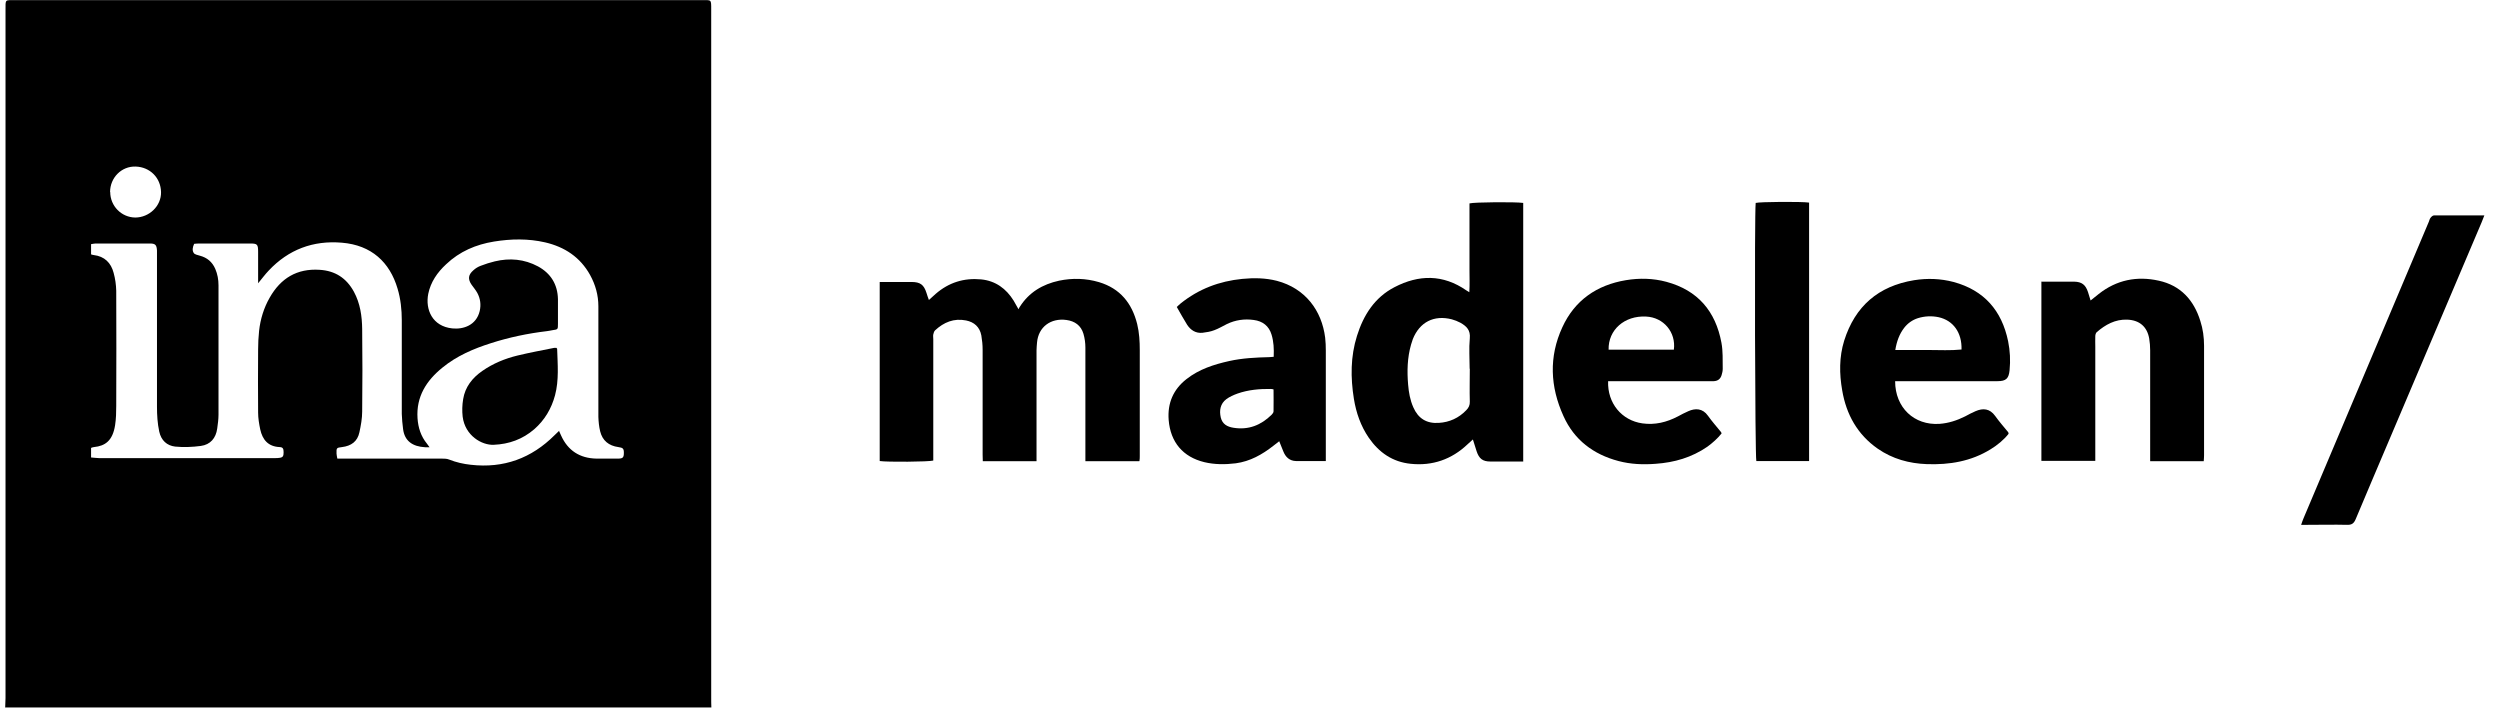
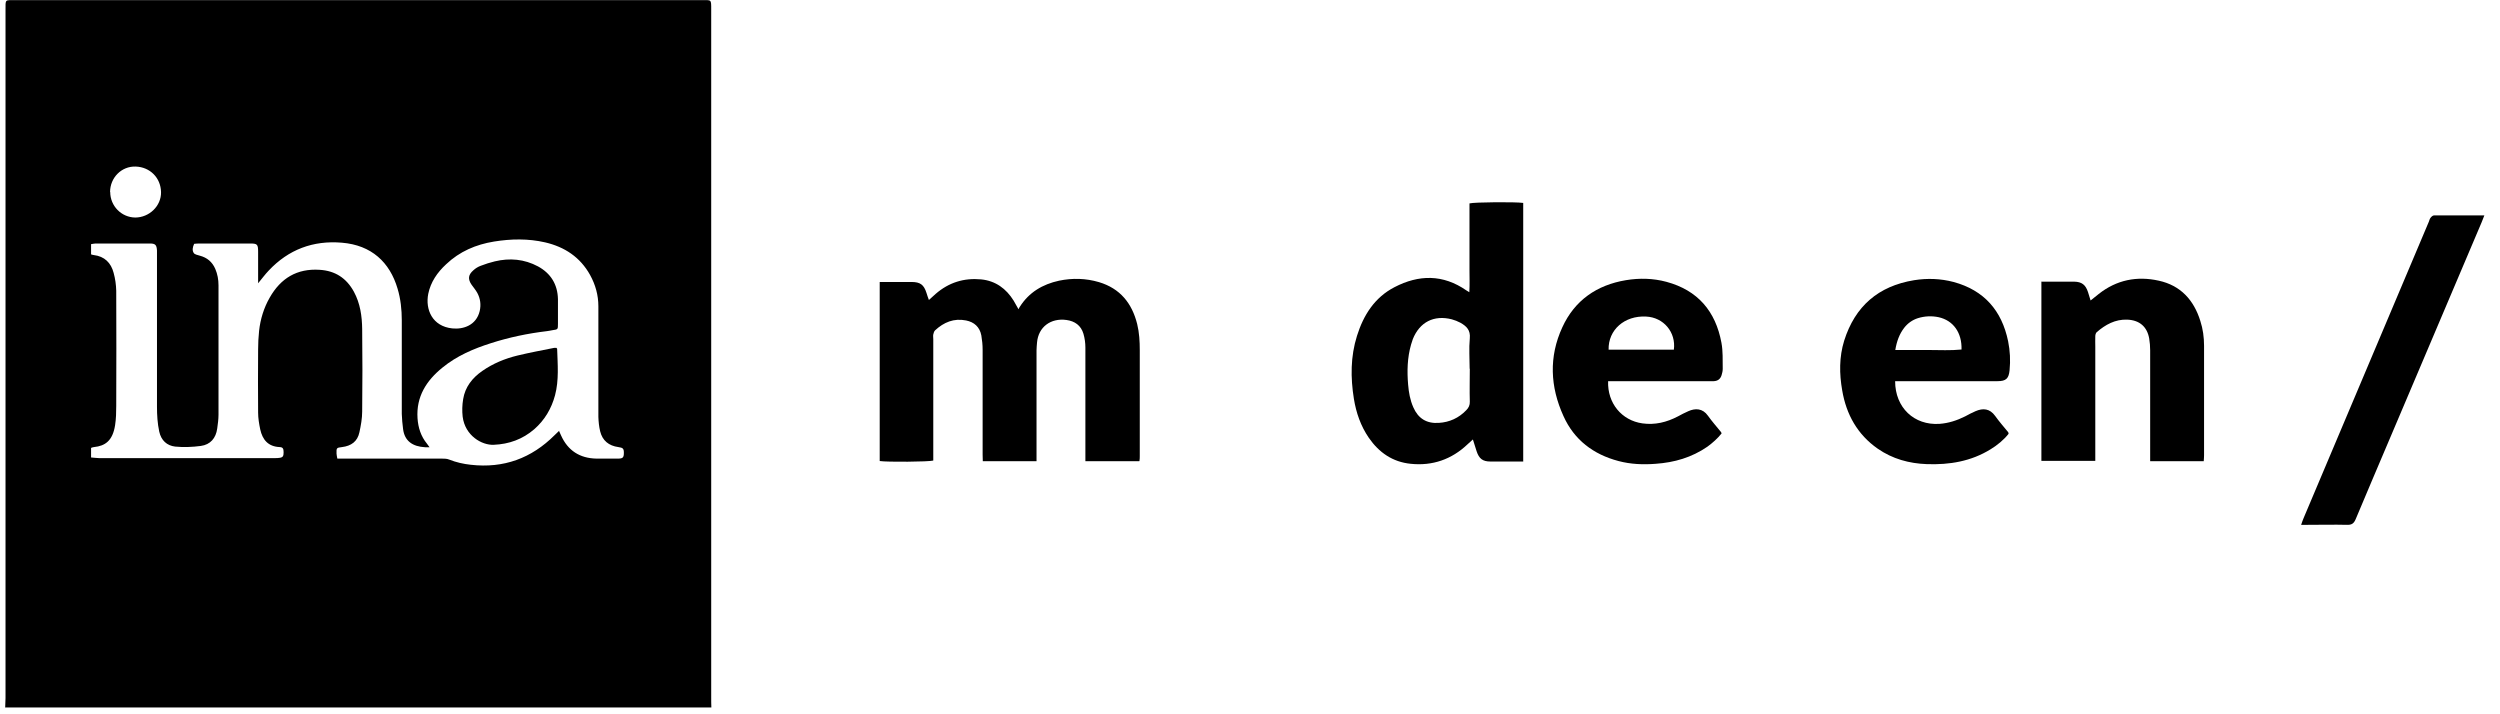
<svg xmlns="http://www.w3.org/2000/svg" width="154" height="44" viewBox="0 0 154 44" fill="none">
  <path d="M0.32 43.57C0.32 43.38 0.34 43.19 0.34 43C0.34 28.88 0.34 14.75 0.34 0.63C0.34 -0.06 0.29 0.01 0.95 0.01C15.04 0.01 29.14 0.01 43.23 0.01C43.83 0.01 43.81 -0.06 43.81 0.6C43.81 14.72 43.81 28.85 43.81 42.97C43.81 43.17 43.81 43.38 43.82 43.58H0.3L0.32 43.57ZM34.43 26.53C34.49 26.65 34.52 26.74 34.56 26.82C34.98 27.76 35.72 28.23 36.74 28.25C37.18 28.25 37.63 28.25 38.07 28.25C38.37 28.25 38.43 28.18 38.43 27.89C38.43 27.63 38.37 27.58 38.09 27.54C37.5 27.46 37.11 27.14 36.97 26.57C36.9 26.28 36.87 25.98 36.86 25.68C36.86 23.41 36.86 21.14 36.86 18.87C36.86 18.18 36.68 17.54 36.35 16.94C35.74 15.84 34.78 15.21 33.58 14.93C32.54 14.69 31.48 14.71 30.43 14.88C29.32 15.06 28.31 15.49 27.48 16.28C26.94 16.78 26.53 17.37 26.38 18.1C26.19 19.07 26.63 20.1 27.86 20.23C28.54 20.3 29.34 20.04 29.55 19.16C29.64 18.77 29.59 18.39 29.4 18.04C29.3 17.86 29.17 17.71 29.05 17.54C28.81 17.19 28.84 16.93 29.16 16.65C29.29 16.53 29.45 16.43 29.62 16.37C29.9 16.26 30.19 16.17 30.48 16.1C31.4 15.88 32.3 15.96 33.14 16.41C33.93 16.84 34.35 17.52 34.37 18.43C34.37 18.93 34.37 19.44 34.37 19.94C34.37 20.3 34.37 20.29 34.03 20.34C33.91 20.36 33.79 20.39 33.68 20.4C32.51 20.54 31.36 20.78 30.24 21.14C29.17 21.48 28.14 21.92 27.26 22.64C26.27 23.44 25.63 24.43 25.72 25.77C25.76 26.35 25.93 26.88 26.3 27.33C26.35 27.39 26.39 27.45 26.46 27.55C26.34 27.55 26.27 27.55 26.19 27.55C25.41 27.51 24.92 27.16 24.83 26.43C24.79 26.12 24.76 25.81 24.75 25.5C24.75 23.58 24.75 21.66 24.75 19.73C24.75 19.07 24.68 18.41 24.49 17.78C24.01 16.15 22.88 15.1 21.06 14.95C19.29 14.8 17.77 15.37 16.55 16.67C16.33 16.9 16.14 17.16 15.9 17.45C15.9 17.31 15.9 17.22 15.9 17.13C15.9 16.59 15.9 16.05 15.9 15.51C15.9 15.05 15.85 15 15.41 15C14.36 15 13.32 15 12.27 15C12.17 15 12.06 15.01 11.96 15.02C11.86 15.23 11.83 15.44 11.94 15.59C12 15.68 12.18 15.71 12.31 15.75C12.76 15.87 13.07 16.13 13.26 16.56C13.4 16.89 13.46 17.22 13.46 17.58C13.46 20.23 13.46 22.89 13.46 25.54C13.46 25.83 13.42 26.11 13.38 26.4C13.3 26.99 12.96 27.39 12.37 27.47C11.85 27.54 11.31 27.56 10.79 27.51C10.28 27.45 9.93 27.13 9.81 26.59C9.7 26.08 9.67 25.57 9.67 25.05C9.67 21.96 9.67 18.88 9.67 15.79C9.67 15.67 9.67 15.55 9.67 15.43C9.65 15.09 9.57 15 9.24 15C8.12 15 7 15 5.88 15C5.79 15 5.7 15.03 5.61 15.04V15.67C5.68 15.69 5.73 15.71 5.77 15.71C6.44 15.79 6.84 16.19 7 16.81C7.1 17.17 7.15 17.54 7.16 17.91C7.17 20.28 7.17 22.64 7.16 25.01C7.16 25.4 7.15 25.8 7.09 26.19C6.94 27.15 6.48 27.47 5.79 27.54C5.73 27.54 5.68 27.57 5.61 27.59V28.18C5.79 28.19 5.94 28.22 6.1 28.22C9.71 28.22 13.32 28.22 16.92 28.22C17.03 28.22 17.14 28.22 17.24 28.2C17.43 28.17 17.47 28.09 17.47 27.86C17.47 27.63 17.42 27.55 17.23 27.54C16.52 27.51 16.17 27.09 16.03 26.45C15.96 26.11 15.9 25.76 15.9 25.42C15.89 24.12 15.89 22.83 15.9 21.53C15.9 21.15 15.92 20.76 15.96 20.38C16.04 19.66 16.25 18.97 16.61 18.34C17.29 17.14 18.29 16.53 19.69 16.62C20.65 16.68 21.34 17.13 21.8 17.97C22.19 18.69 22.3 19.47 22.31 20.27C22.33 21.96 22.33 23.66 22.31 25.35C22.31 25.78 22.23 26.21 22.14 26.63C22.02 27.2 21.63 27.47 21.07 27.54C20.73 27.58 20.72 27.59 20.73 27.94C20.73 28.03 20.76 28.12 20.78 28.25H21.26C23.24 28.25 25.23 28.25 27.21 28.25C27.36 28.25 27.53 28.25 27.67 28.31C28.1 28.48 28.54 28.58 29 28.63C31.03 28.86 32.74 28.23 34.17 26.8C34.25 26.72 34.34 26.64 34.45 26.53H34.43ZM6.79 11.83C6.79 12.69 7.48 13.39 8.33 13.4C9.19 13.4 9.94 12.69 9.92 11.83C9.9 10.95 9.24 10.29 8.36 10.26C7.48 10.23 6.78 10.95 6.78 11.83H6.79Z" fill="black" />
  <path d="M70.17 28.41H66.86V27.97C66.86 25.78 66.86 23.6 66.86 21.41C66.86 21.13 66.82 20.83 66.74 20.56C66.59 20.05 66.21 19.78 65.69 19.71C64.74 19.58 63.96 20.13 63.88 21.11C63.87 21.27 63.85 21.42 63.85 21.58C63.85 23.71 63.85 25.83 63.85 27.96V28.41H60.54C60.54 28.28 60.53 28.14 60.53 28C60.53 25.85 60.53 23.7 60.53 21.55C60.53 21.25 60.5 20.95 60.45 20.66C60.35 20.14 60.01 19.84 59.51 19.74C58.76 19.59 58.14 19.85 57.6 20.35C57.54 20.41 57.51 20.51 57.49 20.6C57.47 20.69 57.49 20.79 57.49 20.89C57.49 23.24 57.49 25.6 57.49 27.95V28.37C57.22 28.45 54.65 28.47 54.19 28.4V17.37C54.41 17.37 54.61 17.37 54.82 17.37C55.26 17.37 55.71 17.37 56.15 17.37C56.69 17.37 56.91 17.54 57.07 18.04C57.11 18.18 57.16 18.31 57.22 18.48C57.38 18.34 57.51 18.22 57.64 18.1C58.45 17.4 59.38 17.11 60.44 17.21C61.33 17.3 61.98 17.78 62.44 18.52C62.53 18.67 62.61 18.83 62.74 19.05C62.78 18.98 62.79 18.93 62.82 18.9C63.39 18 64.23 17.51 65.24 17.29C66.06 17.12 66.89 17.14 67.7 17.38C69 17.77 69.73 18.68 70.05 19.96C70.18 20.49 70.21 21.03 70.21 21.57C70.21 23.74 70.21 25.92 70.21 28.09C70.21 28.18 70.21 28.28 70.19 28.4L70.17 28.41Z" fill="black" />
  <path d="M93.84 28.43C93.66 28.43 93.49 28.43 93.33 28.43C92.82 28.43 92.32 28.43 91.81 28.43C91.33 28.43 91.11 28.25 90.96 27.8C90.89 27.57 90.82 27.34 90.73 27.07C90.6 27.19 90.5 27.28 90.4 27.37C89.42 28.3 88.24 28.71 86.9 28.57C85.79 28.46 84.95 27.88 84.32 26.97C83.82 26.24 83.54 25.43 83.4 24.57C83.19 23.26 83.19 21.96 83.59 20.69C83.99 19.41 84.68 18.32 85.9 17.69C87.4 16.91 88.89 16.89 90.33 17.89C90.37 17.92 90.41 17.94 90.51 18C90.54 17.52 90.52 17.07 90.52 16.63C90.52 16.17 90.52 15.72 90.52 15.26C90.52 14.8 90.52 14.35 90.52 13.89V12.53C90.8 12.45 93.36 12.43 93.83 12.5V28.44L93.84 28.43ZM90.53 22.71C90.53 22.09 90.48 21.46 90.54 20.84C90.59 20.33 90.33 20.09 89.96 19.88C89.79 19.79 89.61 19.72 89.43 19.67C88.33 19.39 87.45 19.84 87.03 20.89C86.99 21 86.95 21.12 86.92 21.23C86.69 22.04 86.67 22.86 86.74 23.69C86.78 24.17 86.86 24.64 87.06 25.09C87.36 25.78 87.88 26.1 88.63 26.05C89.29 26.01 89.86 25.75 90.32 25.27C90.47 25.12 90.55 24.96 90.54 24.73C90.52 24.06 90.54 23.39 90.54 22.72L90.53 22.71Z" fill="black" />
  <path d="M125.73 17.35C126.03 17.35 126.3 17.35 126.58 17.35C126.98 17.35 127.37 17.35 127.77 17.35C128.24 17.36 128.47 17.54 128.62 17.99C128.67 18.15 128.72 18.31 128.78 18.51C128.97 18.36 129.12 18.24 129.28 18.11C130.38 17.24 131.64 16.99 132.98 17.29C134.32 17.58 135.14 18.48 135.54 19.77C135.7 20.26 135.77 20.78 135.77 21.3C135.77 23.55 135.77 25.79 135.77 28.04C135.77 28.16 135.76 28.27 135.75 28.41H132.45V27.98C132.45 25.84 132.45 23.71 132.45 21.57C132.45 21.33 132.43 21.09 132.39 20.85C132.26 20.12 131.79 19.72 131.04 19.69C130.3 19.66 129.69 20 129.16 20.46C129.1 20.51 129.07 20.63 129.07 20.71C129.06 20.93 129.07 21.14 129.07 21.36C129.07 23.56 129.07 25.75 129.07 27.95V28.39H125.75V17.34L125.73 17.35Z" fill="black" />
-   <path d="M116.74 23.48C116.74 25.11 117.91 26.21 119.47 26.11C120.03 26.07 120.55 25.9 121.05 25.65C121.26 25.54 121.47 25.42 121.69 25.33C122.15 25.13 122.57 25.16 122.9 25.62C123.15 25.97 123.44 26.3 123.71 26.63C123.72 26.65 123.72 26.67 123.73 26.72C123.43 27.1 123.05 27.41 122.63 27.67C121.42 28.42 120.09 28.64 118.69 28.59C117.6 28.55 116.58 28.27 115.67 27.64C114.42 26.77 113.73 25.53 113.48 24.05C113.3 23.03 113.29 21.99 113.6 20.99C114.27 18.86 115.71 17.62 117.91 17.26C118.73 17.13 119.54 17.16 120.34 17.37C122.22 17.88 123.31 19.13 123.7 21.02C123.82 21.61 123.85 22.21 123.79 22.81C123.74 23.32 123.57 23.48 123.05 23.48C121.08 23.48 119.11 23.48 117.14 23.48C117.01 23.48 116.88 23.48 116.73 23.48H116.74ZM116.75 21.56C117.47 21.56 118.14 21.56 118.81 21.56C119.48 21.56 120.16 21.6 120.83 21.53C120.86 20.49 120.32 19.74 119.42 19.54C118.99 19.45 118.56 19.47 118.14 19.6C117.8 19.71 117.52 19.91 117.3 20.19C117 20.58 116.84 21.02 116.75 21.56Z" fill="black" />
+   <path d="M116.74 23.48C116.74 25.11 117.91 26.21 119.47 26.11C120.03 26.07 120.55 25.9 121.05 25.65C121.26 25.54 121.47 25.42 121.69 25.33C122.15 25.13 122.57 25.16 122.9 25.62C123.15 25.97 123.44 26.3 123.71 26.63C123.72 26.65 123.72 26.67 123.73 26.72C123.43 27.1 123.05 27.41 122.63 27.67C121.42 28.42 120.09 28.64 118.69 28.59C117.6 28.55 116.58 28.27 115.67 27.64C114.42 26.77 113.73 25.53 113.48 24.05C113.3 23.03 113.29 21.99 113.6 20.99C114.27 18.86 115.71 17.62 117.91 17.26C118.73 17.13 119.54 17.16 120.34 17.37C122.22 17.88 123.31 19.13 123.7 21.02C123.82 21.61 123.85 22.21 123.79 22.81C123.74 23.32 123.57 23.48 123.05 23.48C121.08 23.48 119.11 23.48 117.14 23.48C117.01 23.48 116.88 23.48 116.73 23.48H116.74M116.75 21.56C117.47 21.56 118.14 21.56 118.81 21.56C119.48 21.56 120.16 21.6 120.83 21.53C120.86 20.49 120.32 19.74 119.42 19.54C118.99 19.45 118.56 19.47 118.14 19.6C117.8 19.71 117.52 19.91 117.3 20.19C117 20.58 116.84 21.02 116.75 21.56Z" fill="black" />
  <path d="M99.06 23.48C99.01 24.84 99.9 25.9 101.17 26.08C101.95 26.19 102.67 26.01 103.36 25.65C103.57 25.54 103.78 25.42 104 25.33C104.42 25.14 104.88 25.14 105.21 25.61C105.46 25.96 105.75 26.29 106.02 26.62C106.03 26.64 106.04 26.66 106.05 26.7C105.8 27.01 105.5 27.28 105.17 27.52C104.21 28.18 103.14 28.49 101.99 28.57C101.22 28.63 100.45 28.6 99.7 28.4C98.15 27.99 96.97 27.1 96.31 25.63C95.49 23.83 95.4 21.98 96.24 20.16C97 18.5 98.36 17.56 100.15 17.26C100.99 17.12 101.83 17.14 102.65 17.36C104.58 17.88 105.68 19.17 106.04 21.11C106.14 21.64 106.11 22.18 106.12 22.72C106.12 22.85 106.09 22.98 106.05 23.11C105.98 23.34 105.82 23.47 105.57 23.48C105.46 23.48 105.35 23.48 105.25 23.48C103.33 23.48 101.4 23.48 99.48 23.48H99.07H99.06ZM103.11 21.54C103.25 20.47 102.48 19.55 101.4 19.5C100.07 19.43 99.06 20.32 99.09 21.54H103.11Z" fill="black" />
-   <path d="M78.46 21.97C78.48 21.49 78.46 21.05 78.33 20.62C78.17 20.08 77.78 19.78 77.23 19.71C76.66 19.63 76.1 19.71 75.58 19.96C75.32 20.09 75.07 20.24 74.8 20.34C74.57 20.43 74.32 20.47 74.07 20.5C73.66 20.54 73.35 20.34 73.13 20.01C72.91 19.66 72.71 19.29 72.49 18.91C72.58 18.83 72.65 18.75 72.73 18.69C73.84 17.8 75.11 17.32 76.52 17.18C77.24 17.11 77.96 17.12 78.66 17.3C80.4 17.76 81.42 19.12 81.63 20.8C81.66 21.06 81.67 21.33 81.67 21.59C81.67 23.71 81.67 25.84 81.67 27.96C81.67 28.1 81.67 28.24 81.67 28.4C81.02 28.4 80.42 28.41 79.83 28.4C79.44 28.39 79.19 28.16 79.05 27.8C78.97 27.6 78.89 27.4 78.8 27.18C78.66 27.29 78.55 27.38 78.44 27.46C77.75 28 77.01 28.42 76.12 28.54C75.47 28.62 74.82 28.62 74.19 28.47C72.87 28.15 72.1 27.24 71.99 25.87C71.91 24.84 72.27 23.99 73.09 23.35C73.87 22.74 74.78 22.45 75.72 22.24C76.53 22.06 77.36 22.02 78.19 22C78.26 22 78.33 21.99 78.45 21.98L78.46 21.97ZM78.46 23.99C78.38 23.97 78.34 23.96 78.29 23.96C77.59 23.95 76.9 24.01 76.24 24.24C75.99 24.33 75.74 24.44 75.54 24.59C75.17 24.87 75.1 25.28 75.2 25.72C75.3 26.13 75.6 26.29 75.98 26.35C76.91 26.5 77.68 26.19 78.33 25.55C78.39 25.49 78.45 25.41 78.45 25.34C78.46 24.89 78.45 24.44 78.45 23.98L78.46 23.99Z" fill="black" />
  <path d="M153.04 13.26C152.97 13.45 152.92 13.57 152.87 13.69C151 18.09 149.14 22.48 147.27 26.88C146.55 28.58 145.82 30.28 145.11 31.98C145 32.24 144.87 32.34 144.58 32.33C143.77 32.31 142.97 32.33 142.16 32.33H141.75C141.81 32.16 141.85 32.03 141.9 31.92C144.47 25.83 147.05 19.74 149.62 13.65C149.65 13.57 149.67 13.48 149.72 13.42C149.77 13.35 149.86 13.27 149.93 13.27C150.94 13.27 151.95 13.27 153.04 13.27V13.26Z" fill="black" />
-   <path d="M111.44 12.49V28.4C110.34 28.4 109.27 28.4 108.19 28.4C108.11 28.15 108.07 13.21 108.15 12.5C108.4 12.43 110.97 12.41 111.44 12.48V12.49Z" fill="black" />
  <path d="M34.28 21.43C34.28 21.43 34.32 21.48 34.32 21.49C34.35 22.45 34.44 23.41 34.19 24.35C33.97 25.17 33.55 25.88 32.91 26.44C32.19 27.06 31.36 27.36 30.41 27.4C29.68 27.43 28.65 26.84 28.5 25.67C28.46 25.32 28.47 24.95 28.53 24.59C28.65 23.84 29.09 23.28 29.71 22.85C30.37 22.39 31.1 22.09 31.88 21.9C32.63 21.72 33.38 21.58 34.13 21.43C34.17 21.43 34.22 21.43 34.28 21.43Z" fill="black" />
</svg>